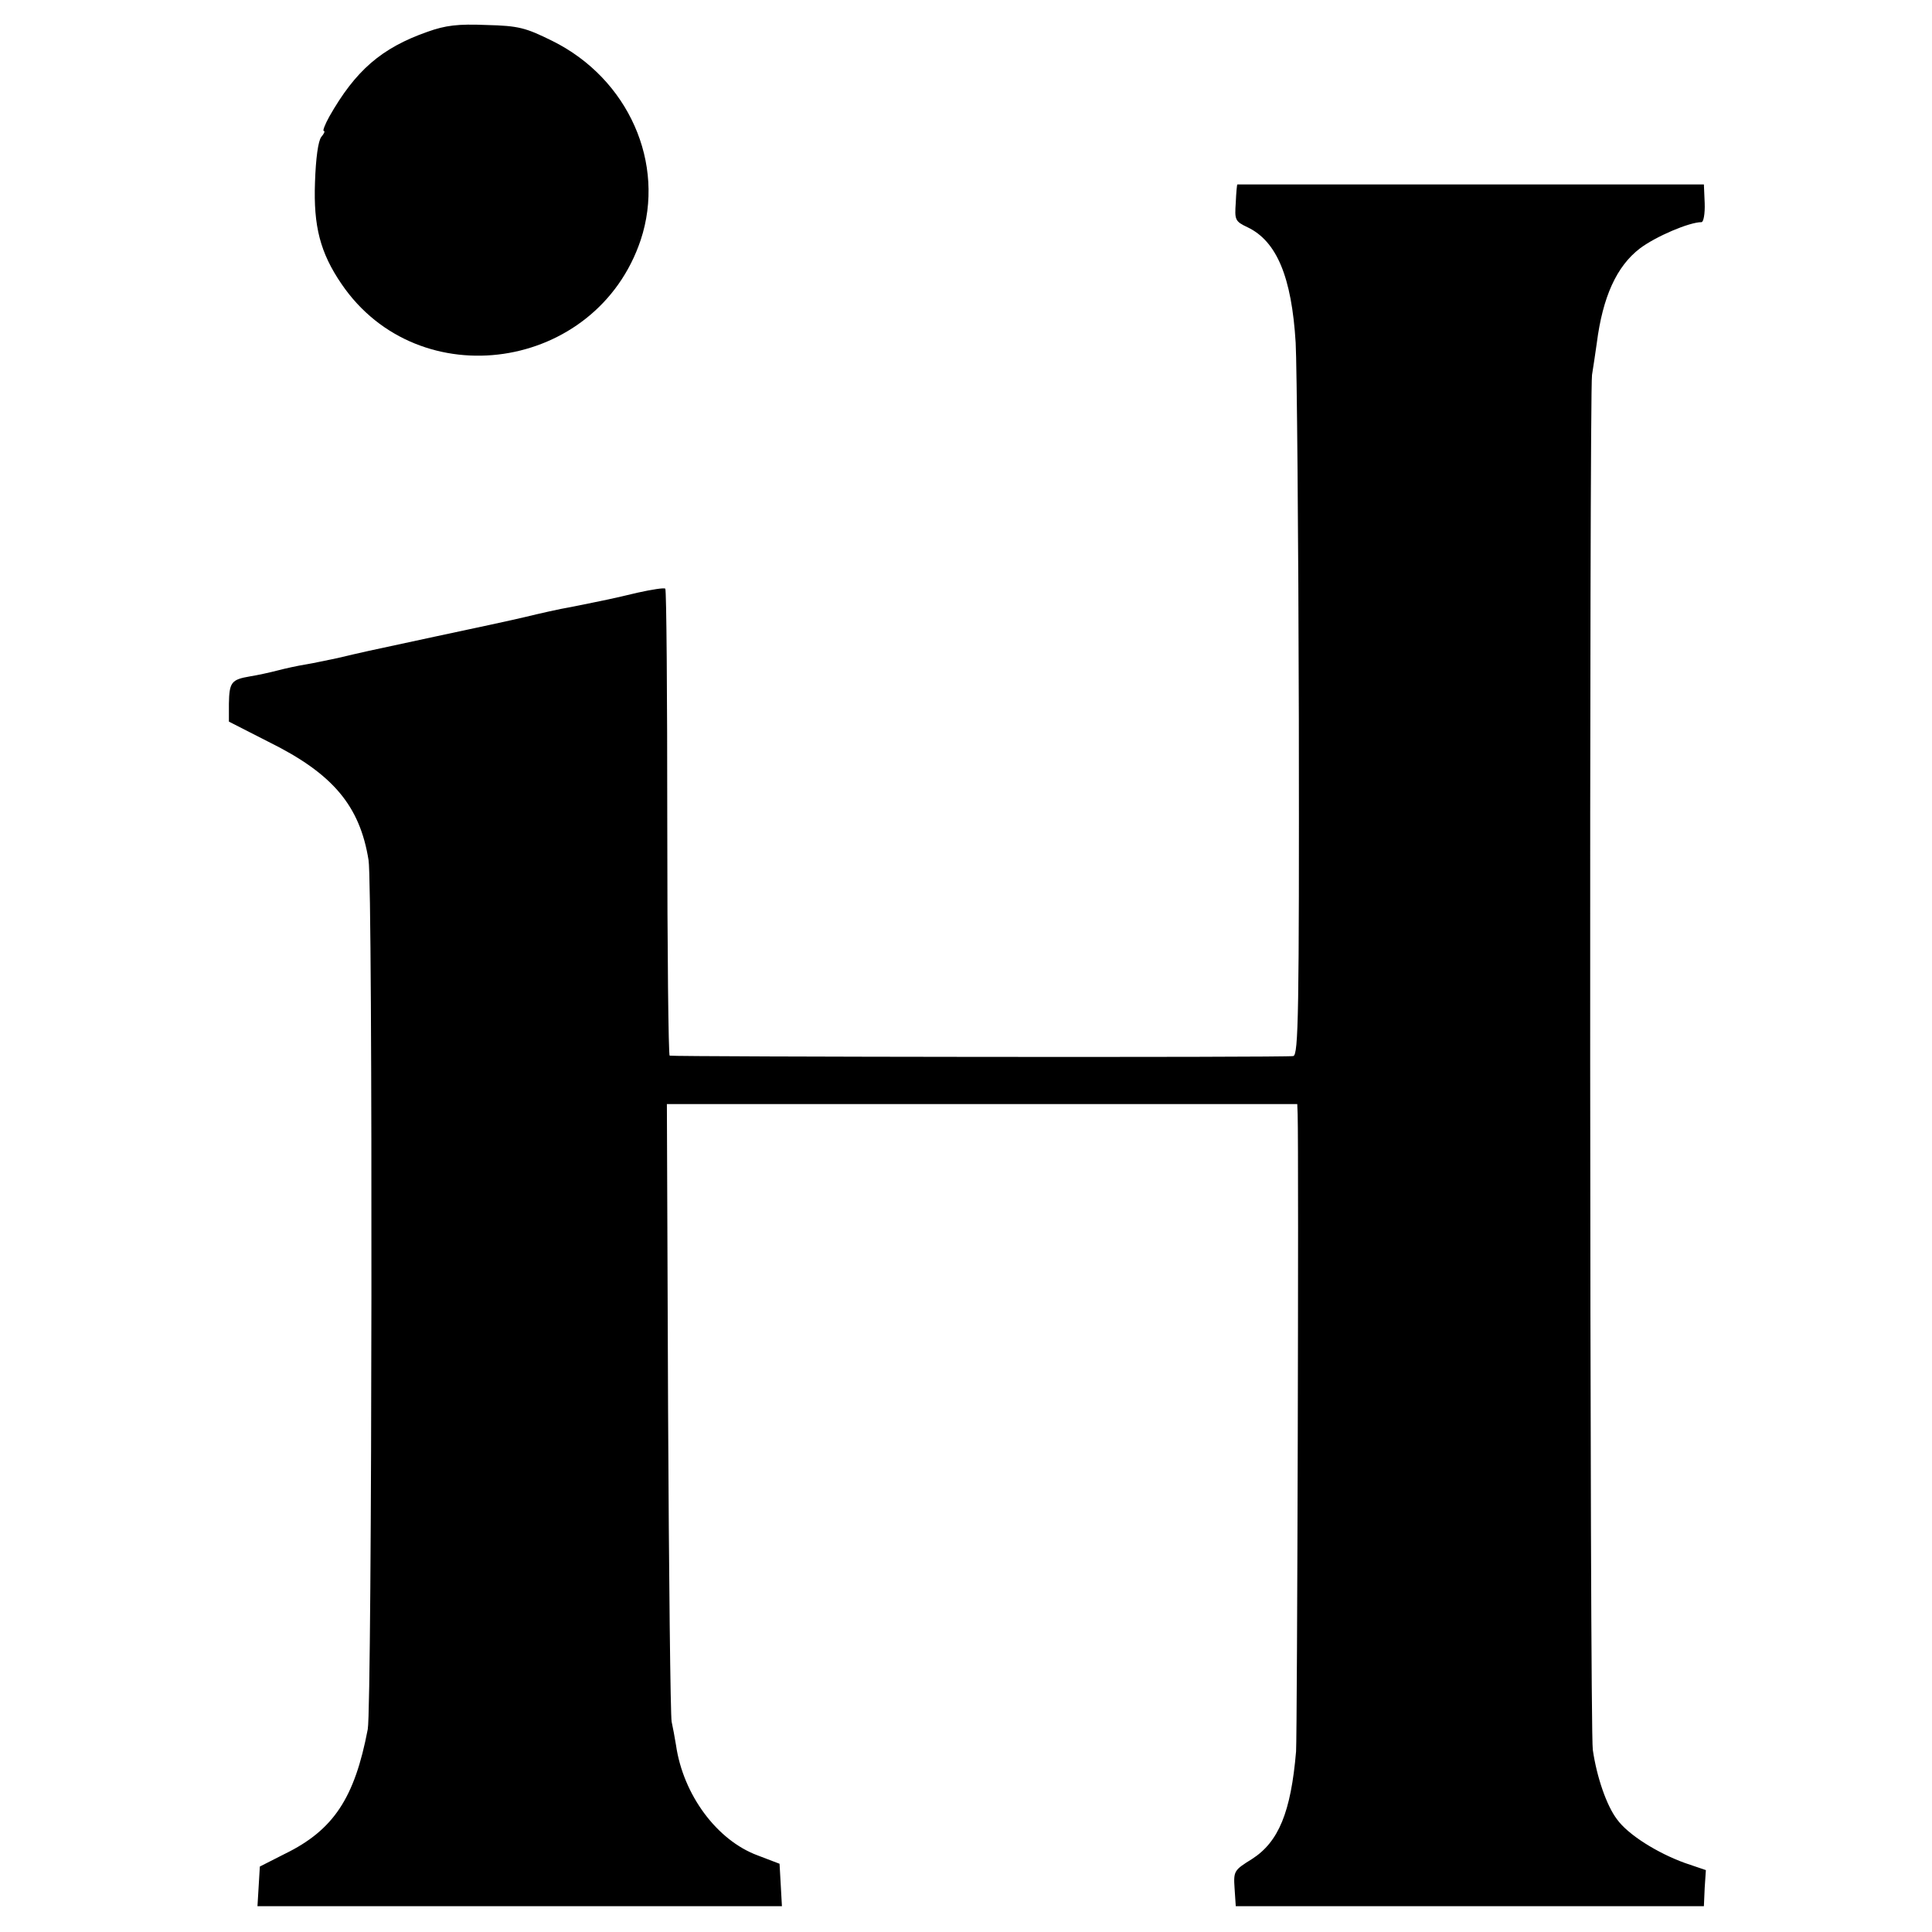
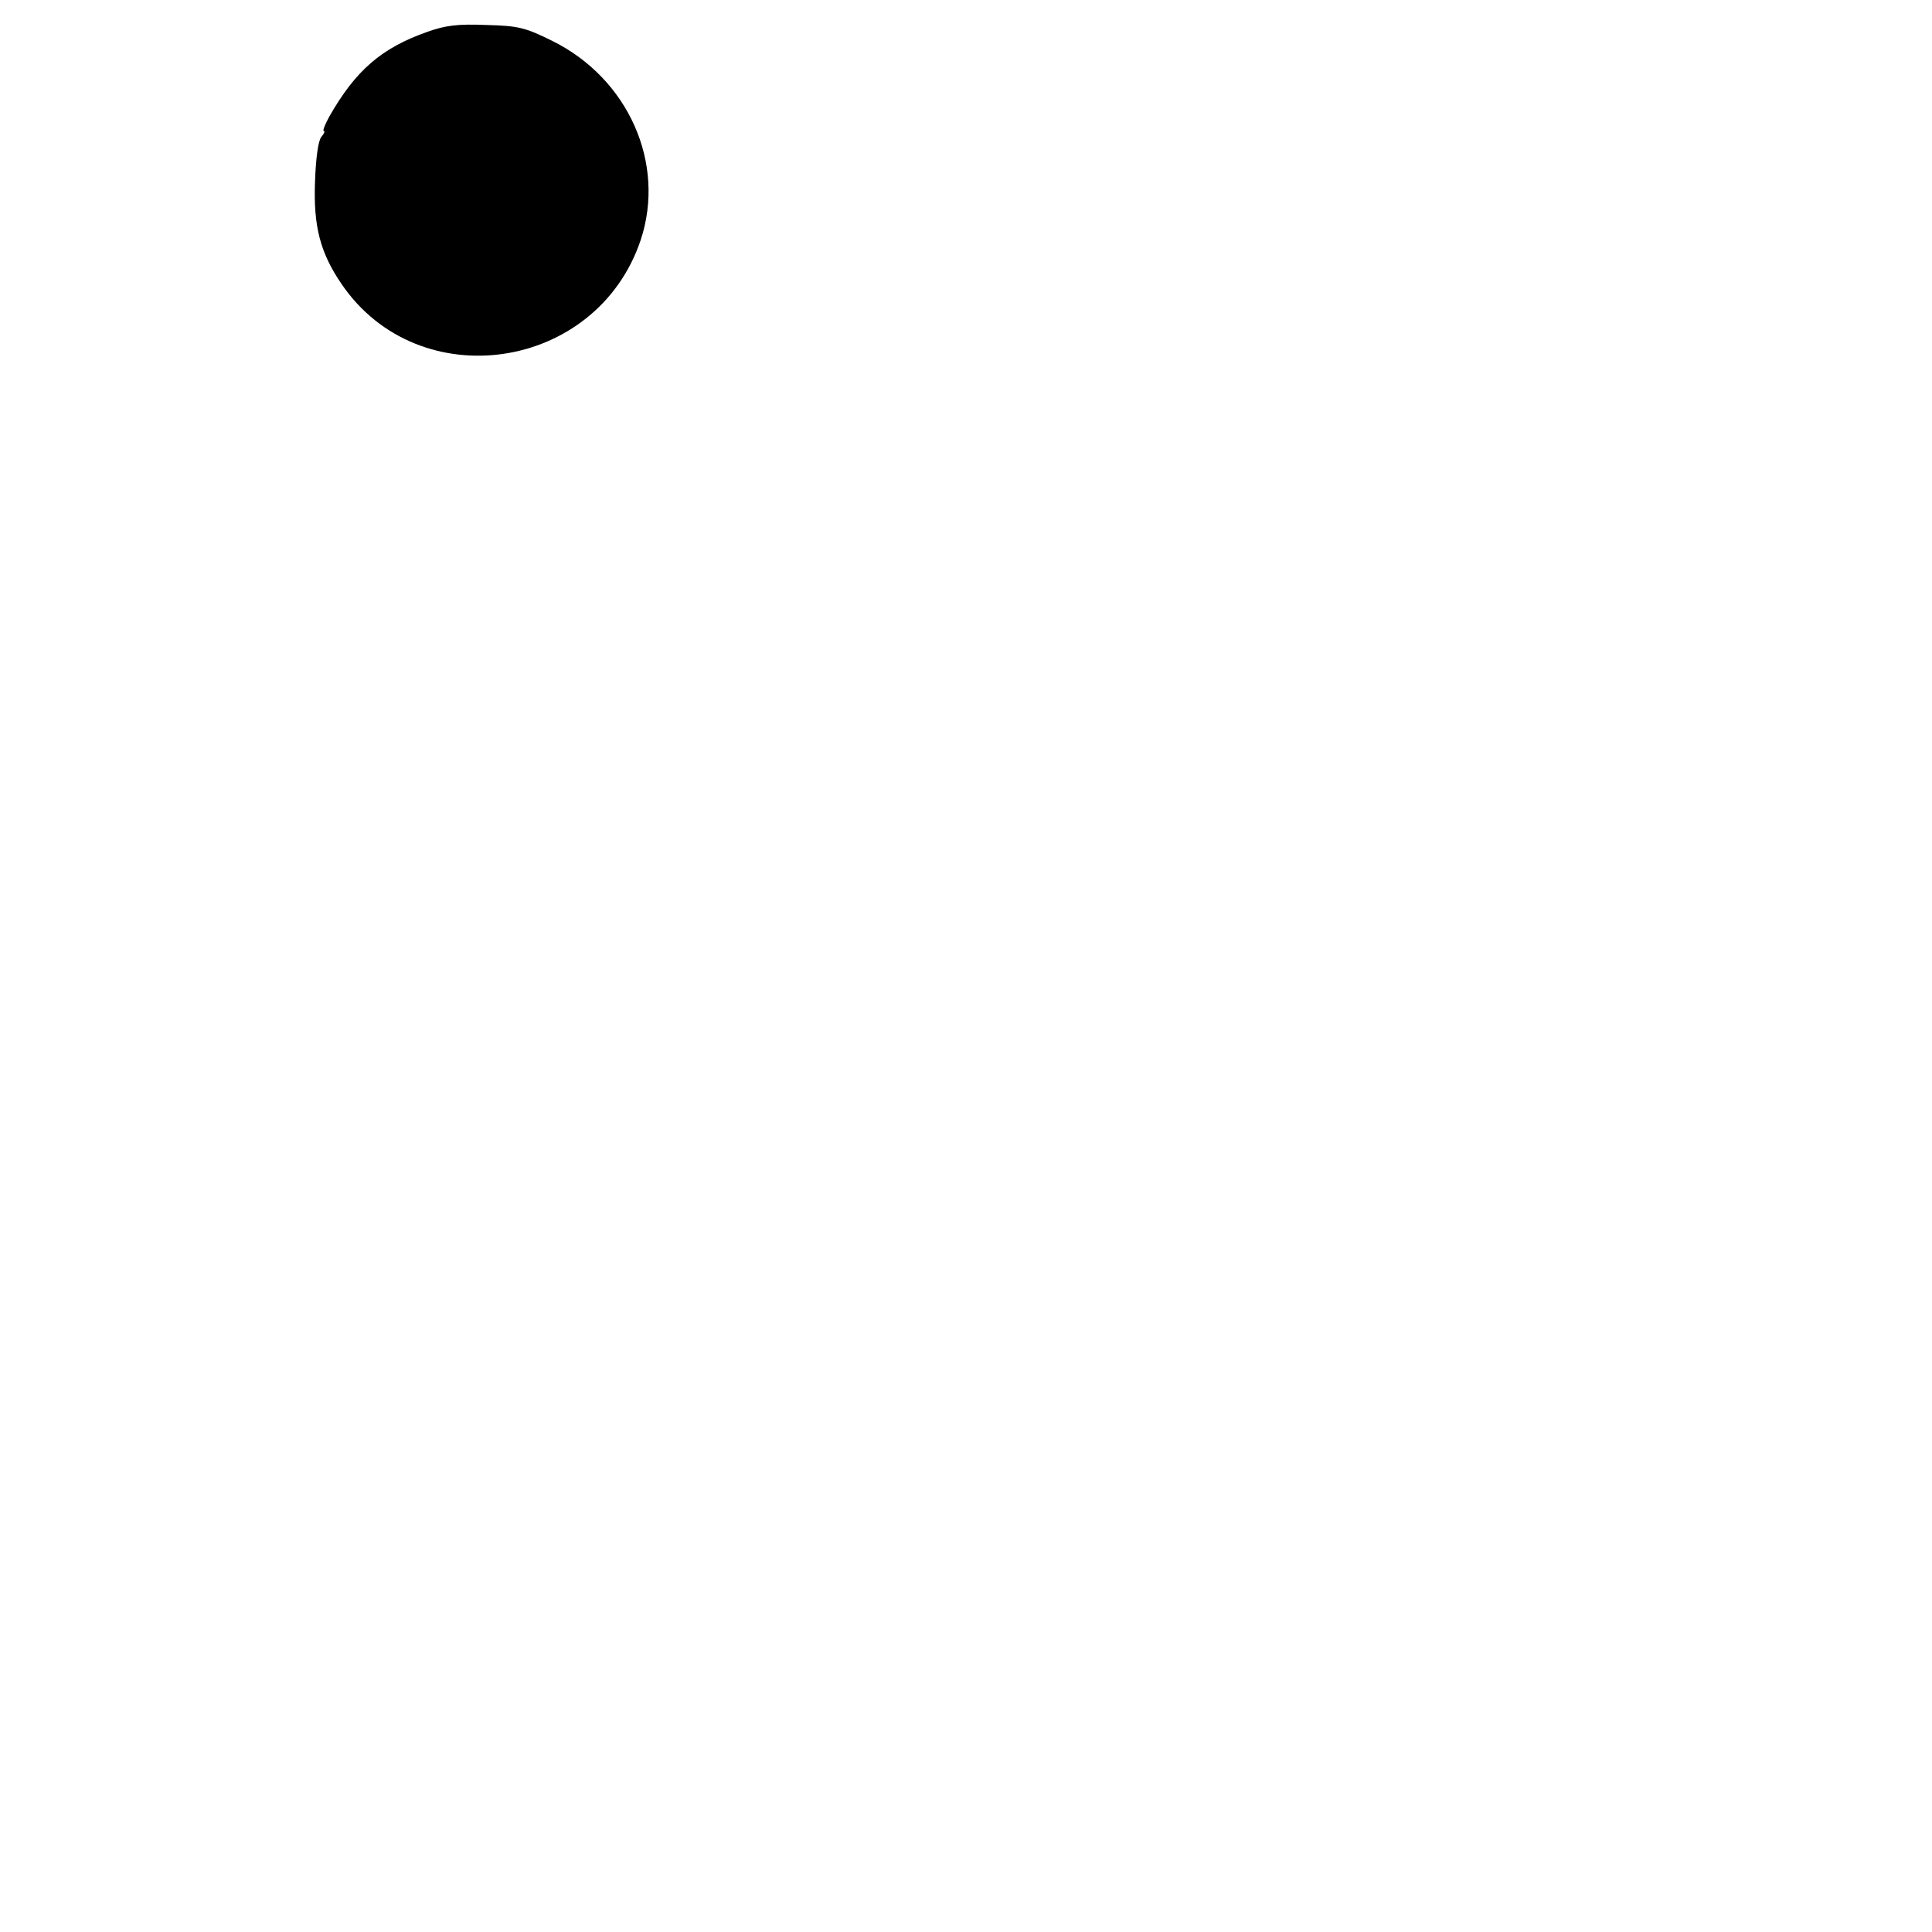
<svg xmlns="http://www.w3.org/2000/svg" version="1.0" width="487pt" height="487pt" viewBox="0 0 487 487" preserveAspectRatio="xMidYMid meet">
  <g transform="translate(0,487) scale(0.1,-0.1)" fill="#000000" stroke="none">
    <path d="M1078 4790 c-117 -41 -182 -98 -248 -214 -11 -20 -17 -36 -14 -36 4 0 1 -7 -6 -15 -8 -10 -14 -54 -16 -115 -4 -110 13 -177 67 -256 195 -286 643 -220 754 111 64 193 -31 407 -223 502 -67 33 -84 38 -166 40 -72 3 -103 -1 -148 -17z" />
-     <path d="M3119 4405 c-1 0 -3 -21 -4 -46 -3 -43 -2 -47 30 -62 73 -35 111 -125 121 -291 3 -55 7 -482 8 -948 1 -745 -1 -847 -14 -850 -13 -4 -1555 -2 -1572 1 -3 0 -6 265 -6 587 0 322 -2 587 -5 590 -2 3 -34 -2 -70 -10 -67 -16 -73 -17 -167 -36 -30 -5 -82 -17 -115 -25 -33 -8 -136 -30 -230 -50 -182 -39 -177 -38 -245 -54 -25 -5 -61 -13 -80 -16 -19 -3 -51 -10 -70 -15 -19 -5 -51 -12 -70 -15 -47 -8 -52 -15 -53 -69 l0 -45 100 -51 c162 -80 230 -161 252 -298 11 -63 9 -2135 -2 -2191 -33 -173 -86 -254 -209 -314 l-63 -32 -3 -50 -3 -50 661 0 661 0 -3 54 -3 53 -55 21 c-103 38 -188 153 -206 278 -3 19 -8 45 -11 59 -3 14 -7 370 -9 791 l-3 766 795 0 794 0 1 -26 c3 -99 -1 -1558 -4 -1606 -13 -153 -44 -228 -111 -271 -45 -28 -47 -30 -44 -74 l3 -45 590 0 590 0 2 46 3 45 -53 18 c-69 25 -143 71 -171 110 -26 34 -51 106 -61 175 -8 48 -9 3418 -2 3466 3 17 8 53 12 80 15 117 50 194 109 239 40 30 124 66 155 66 5 0 9 21 8 48 l-2 47 -587 0 c-324 0 -589 0 -589 0z" />
  </g>
</svg>